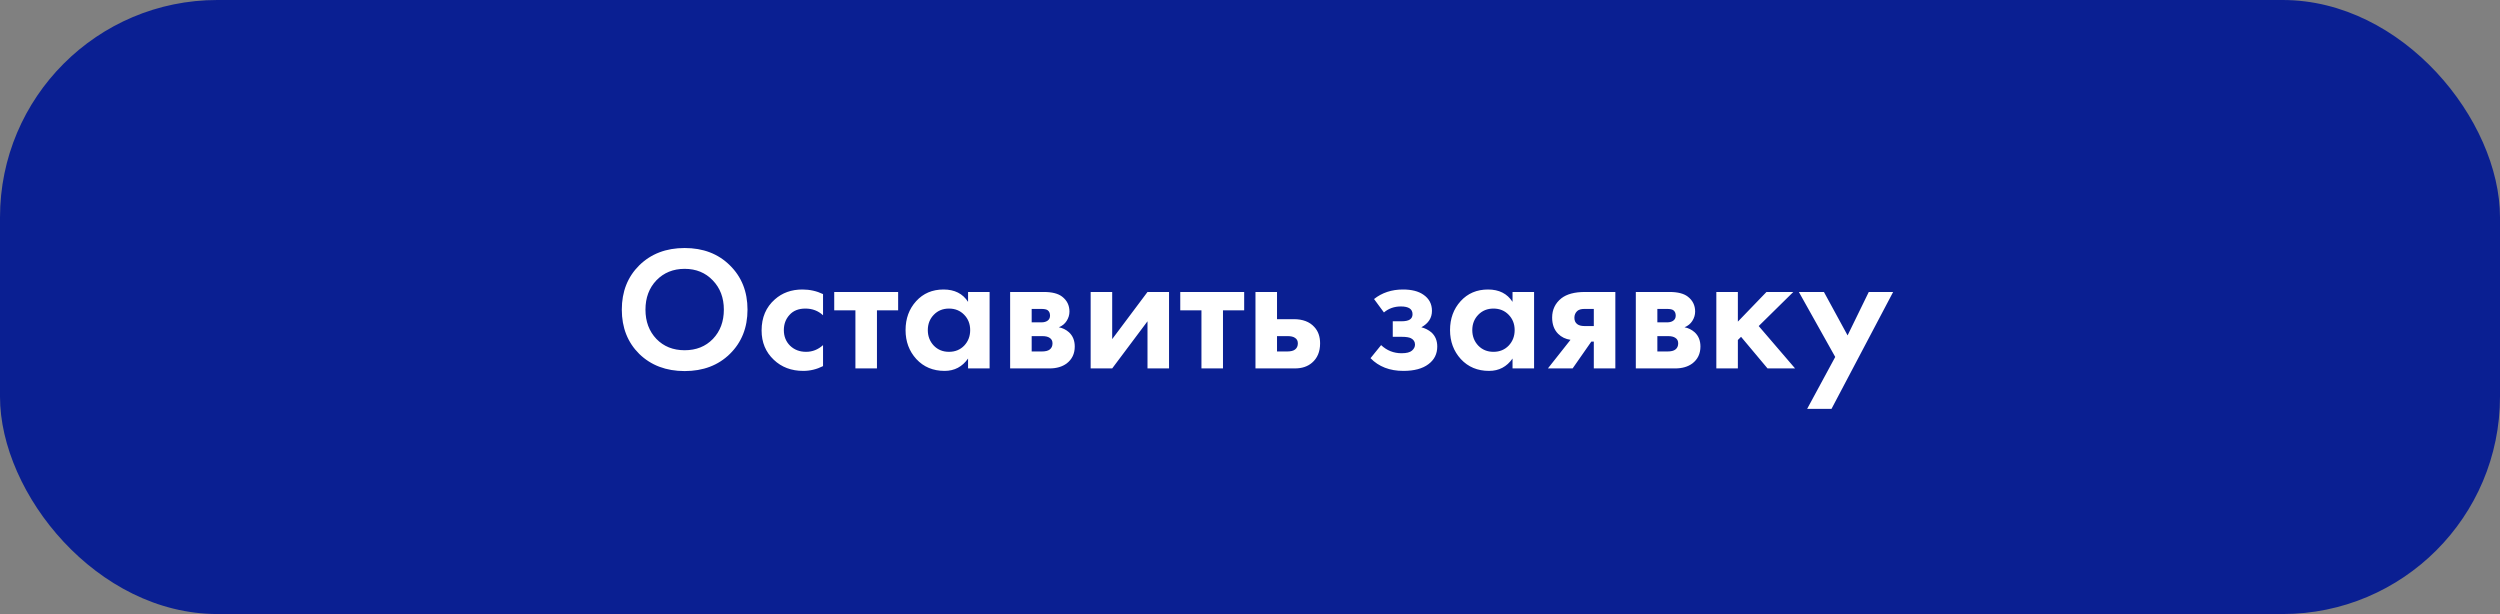
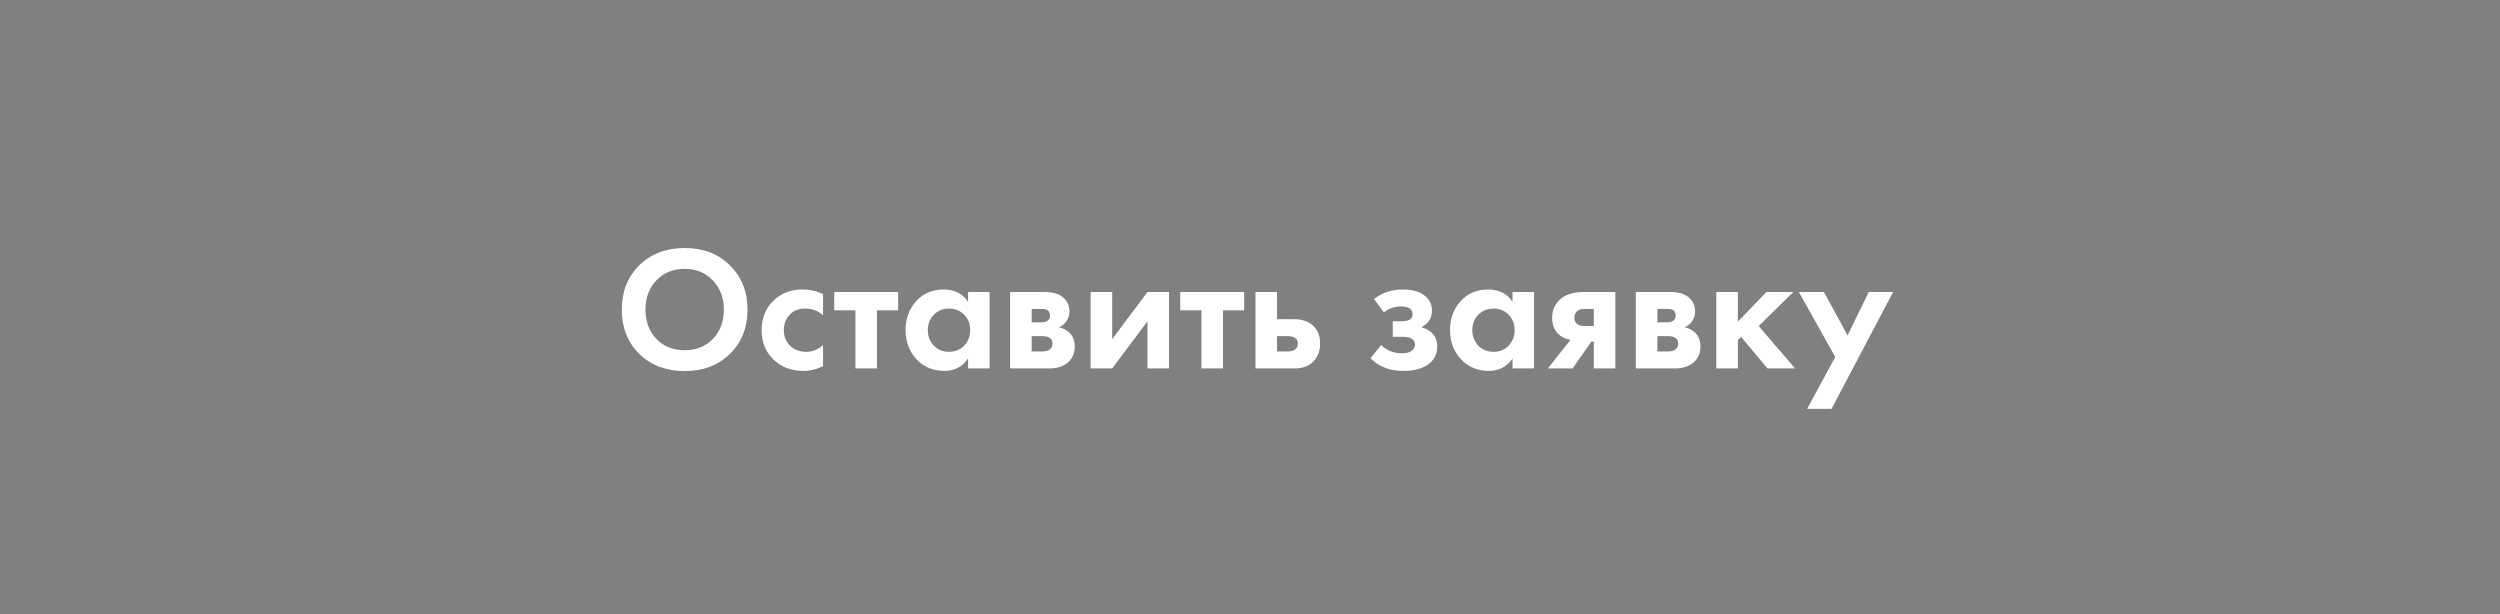
<svg xmlns="http://www.w3.org/2000/svg" width="285" height="70" viewBox="0 0 285 70" fill="none">
  <rect x="0" y="0" width="285" height="70" fill="#808080" stroke="none" />
-   <rect width="285" height="70" rx="24.783" fill="#0A1F92" />
  <path d="M72.878 30.246C74.22 28.931 75.944 28.274 78.051 28.274C80.157 28.274 81.875 28.931 83.203 30.246C84.545 31.561 85.216 33.245 85.216 35.298C85.216 37.351 84.545 39.035 83.203 40.35C81.875 41.651 80.157 42.302 78.051 42.302C75.944 42.302 74.22 41.651 72.878 40.35C71.55 39.035 70.886 37.351 70.886 35.298C70.886 33.245 71.55 31.561 72.878 30.246ZM74.83 38.639C75.662 39.498 76.736 39.927 78.051 39.927C79.366 39.927 80.439 39.498 81.271 38.639C82.103 37.767 82.519 36.653 82.519 35.298C82.519 33.943 82.096 32.829 81.251 31.957C80.419 31.085 79.352 30.648 78.051 30.648C76.749 30.648 75.676 31.085 74.83 31.957C73.999 32.829 73.583 33.943 73.583 35.298C73.583 36.653 73.999 37.767 74.83 38.639ZM93.826 33.527V35.942C93.276 35.432 92.605 35.177 91.813 35.177C91.035 35.177 90.431 35.419 90.002 35.902C89.573 36.371 89.358 36.948 89.358 37.633C89.358 38.344 89.593 38.934 90.062 39.404C90.545 39.873 91.156 40.108 91.894 40.108C92.618 40.108 93.263 39.853 93.826 39.343V41.738C93.102 42.101 92.35 42.282 91.572 42.282C90.217 42.282 89.096 41.859 88.211 41.014C87.285 40.142 86.822 39.028 86.822 37.673C86.822 36.197 87.325 35.016 88.332 34.13C89.177 33.379 90.223 33.003 91.471 33.003C92.317 33.003 93.102 33.178 93.826 33.527ZM102.388 35.378H99.973V42H97.517V35.378H95.102V33.285H102.388V35.378ZM110.359 34.412V33.285H112.814V42H110.359V40.873C109.701 41.812 108.809 42.282 107.682 42.282C106.367 42.282 105.294 41.832 104.462 40.933C103.643 40.034 103.234 38.934 103.234 37.633C103.234 36.318 103.636 35.217 104.442 34.332C105.247 33.446 106.286 33.003 107.561 33.003C108.822 33.003 109.755 33.473 110.359 34.412ZM109.916 35.882C109.46 35.412 108.883 35.177 108.185 35.177C107.487 35.177 106.91 35.412 106.454 35.882C105.998 36.351 105.77 36.935 105.77 37.633C105.77 38.33 105.998 38.921 106.454 39.404C106.91 39.873 107.487 40.108 108.185 40.108C108.883 40.108 109.46 39.873 109.916 39.404C110.372 38.921 110.6 38.33 110.6 37.633C110.6 36.935 110.372 36.351 109.916 35.882ZM115.155 33.285H118.999C119.925 33.285 120.616 33.46 121.072 33.808C121.636 34.238 121.918 34.808 121.918 35.519C121.918 35.895 121.81 36.251 121.596 36.586C121.394 36.908 121.099 37.15 120.71 37.31C121.14 37.391 121.522 37.579 121.857 37.874C122.3 38.277 122.522 38.82 122.522 39.504C122.522 40.323 122.213 40.967 121.596 41.437C121.086 41.812 120.435 42 119.643 42H115.155V33.285ZM117.611 36.747H118.738C118.993 36.747 119.207 36.693 119.382 36.586C119.597 36.452 119.704 36.251 119.704 35.982C119.704 35.7 119.61 35.492 119.422 35.358C119.288 35.264 119.046 35.217 118.698 35.217H117.611V36.747ZM117.611 40.068H118.758C119.174 40.068 119.476 39.994 119.664 39.846C119.878 39.685 119.986 39.451 119.986 39.142C119.986 38.86 119.878 38.652 119.664 38.518C119.476 38.384 119.194 38.317 118.818 38.317H117.611V40.068ZM124.334 33.285H126.79V38.659L130.815 33.285H133.27V42H130.815V36.626L126.79 42H124.334V33.285ZM141.836 35.378H139.42V42H136.965V35.378H134.55V33.285H141.836V35.378ZM143.124 33.285H145.58V36.385H147.492C148.512 36.385 149.29 36.68 149.826 37.27C150.269 37.74 150.491 38.364 150.491 39.142C150.491 40.095 150.182 40.833 149.565 41.356C149.068 41.785 148.418 42 147.613 42H143.124V33.285ZM145.58 40.068H146.727C147.143 40.068 147.445 39.994 147.633 39.846C147.847 39.685 147.955 39.451 147.955 39.142C147.955 38.86 147.847 38.652 147.633 38.518C147.445 38.384 147.163 38.317 146.787 38.317H145.58V40.068ZM157.768 35.62L156.641 34.09C157.554 33.366 158.654 33.003 159.942 33.003C160.922 33.003 161.693 33.198 162.257 33.587C162.914 34.03 163.243 34.647 163.243 35.439C163.243 36.244 162.84 36.868 162.035 37.31C162.465 37.418 162.847 37.612 163.182 37.894C163.625 38.297 163.847 38.833 163.847 39.504C163.847 40.35 163.511 41.02 162.84 41.517C162.169 42.027 161.217 42.282 159.982 42.282C158.426 42.282 157.178 41.799 156.239 40.833L157.446 39.343C158.104 39.961 158.882 40.269 159.781 40.269C160.345 40.269 160.74 40.169 160.968 39.967C161.197 39.766 161.311 39.538 161.311 39.283C161.311 38.961 161.156 38.719 160.848 38.558C160.633 38.451 160.284 38.397 159.801 38.397H158.775V36.626H159.761C160.204 36.626 160.526 36.559 160.727 36.425C160.928 36.291 161.029 36.09 161.029 35.821C161.029 35.231 160.586 34.935 159.7 34.935C158.949 34.935 158.305 35.164 157.768 35.62ZM172.429 34.412V33.285H174.885V42H172.429V40.873C171.772 41.812 170.879 42.282 169.752 42.282C168.437 42.282 167.364 41.832 166.532 40.933C165.714 40.034 165.304 38.934 165.304 37.633C165.304 36.318 165.707 35.217 166.512 34.332C167.317 33.446 168.357 33.003 169.632 33.003C170.893 33.003 171.825 33.473 172.429 34.412ZM171.986 35.882C171.53 35.412 170.953 35.177 170.256 35.177C169.558 35.177 168.981 35.412 168.525 35.882C168.068 36.351 167.84 36.935 167.84 37.633C167.84 38.33 168.068 38.921 168.525 39.404C168.981 39.873 169.558 40.108 170.256 40.108C170.953 40.108 171.53 39.873 171.986 39.404C172.443 38.921 172.671 38.33 172.671 37.633C172.671 36.935 172.443 36.351 171.986 35.882ZM176.461 42L179.037 38.739C178.474 38.659 178.004 38.431 177.628 38.055C177.172 37.599 176.944 36.982 176.944 36.203C176.944 35.304 177.293 34.573 177.99 34.01C178.608 33.527 179.507 33.285 180.687 33.285H184.149V42H181.694V38.941H181.412L179.279 42H176.461ZM181.694 37.17V35.217H180.627C180.251 35.217 179.976 35.298 179.802 35.459C179.587 35.66 179.48 35.915 179.48 36.224C179.48 36.546 179.587 36.787 179.802 36.948C179.99 37.096 180.265 37.17 180.627 37.17H181.694ZM186.483 33.285H190.327C191.253 33.285 191.944 33.46 192.4 33.808C192.964 34.238 193.246 34.808 193.246 35.519C193.246 35.895 193.138 36.251 192.924 36.586C192.722 36.908 192.427 37.15 192.038 37.31C192.468 37.391 192.85 37.579 193.185 37.874C193.628 38.277 193.85 38.82 193.85 39.504C193.85 40.323 193.541 40.967 192.924 41.437C192.414 41.812 191.763 42 190.971 42H186.483V33.285ZM188.939 36.747H190.066C190.321 36.747 190.535 36.693 190.71 36.586C190.924 36.452 191.032 36.251 191.032 35.982C191.032 35.7 190.938 35.492 190.75 35.358C190.616 35.264 190.374 35.217 190.025 35.217H188.939V36.747ZM188.939 40.068H190.086C190.502 40.068 190.804 39.994 190.992 39.846C191.206 39.685 191.314 39.451 191.314 39.142C191.314 38.86 191.206 38.652 190.992 38.518C190.804 38.384 190.522 38.317 190.146 38.317H188.939V40.068ZM195.662 33.285H198.117V36.666L201.378 33.285H204.437L200.492 37.17L204.639 42H201.499L198.48 38.397L198.117 38.76V42H195.662V33.285ZM206.016 46.609L209.216 40.692L205.07 33.285H207.928L210.625 38.236L213.04 33.285H215.818L208.793 46.609H206.016Z" fill="white" />
</svg>